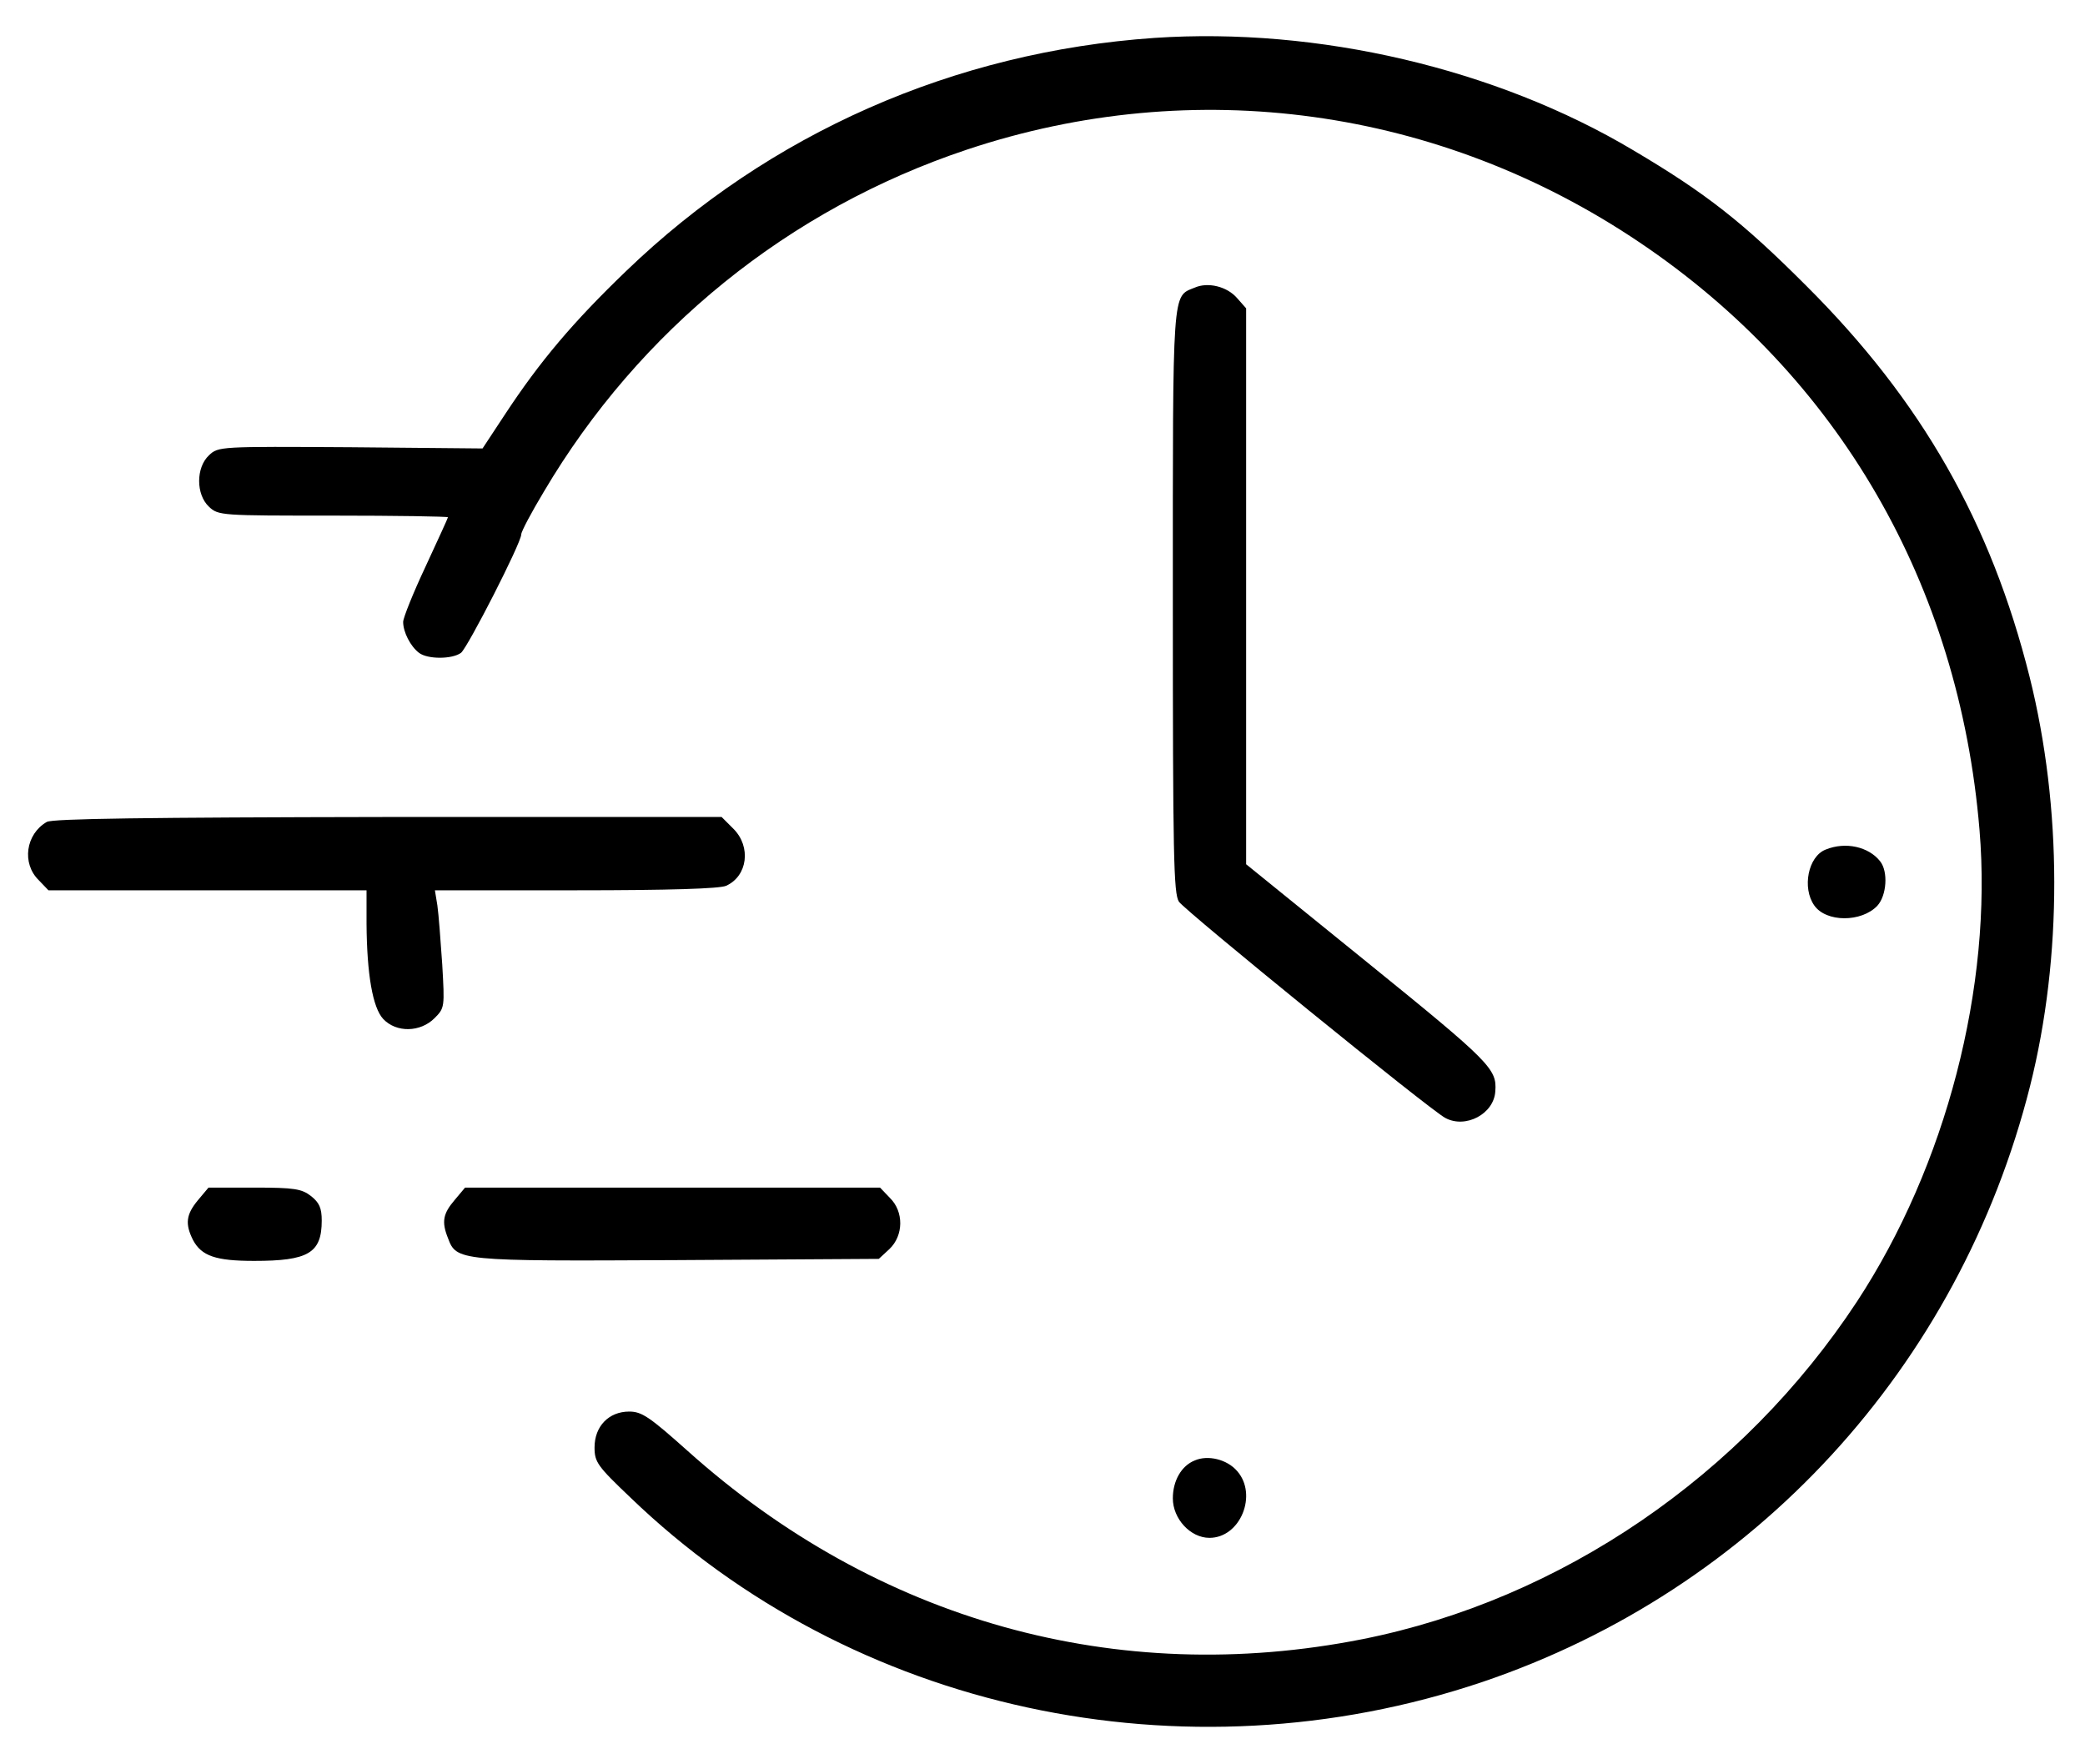
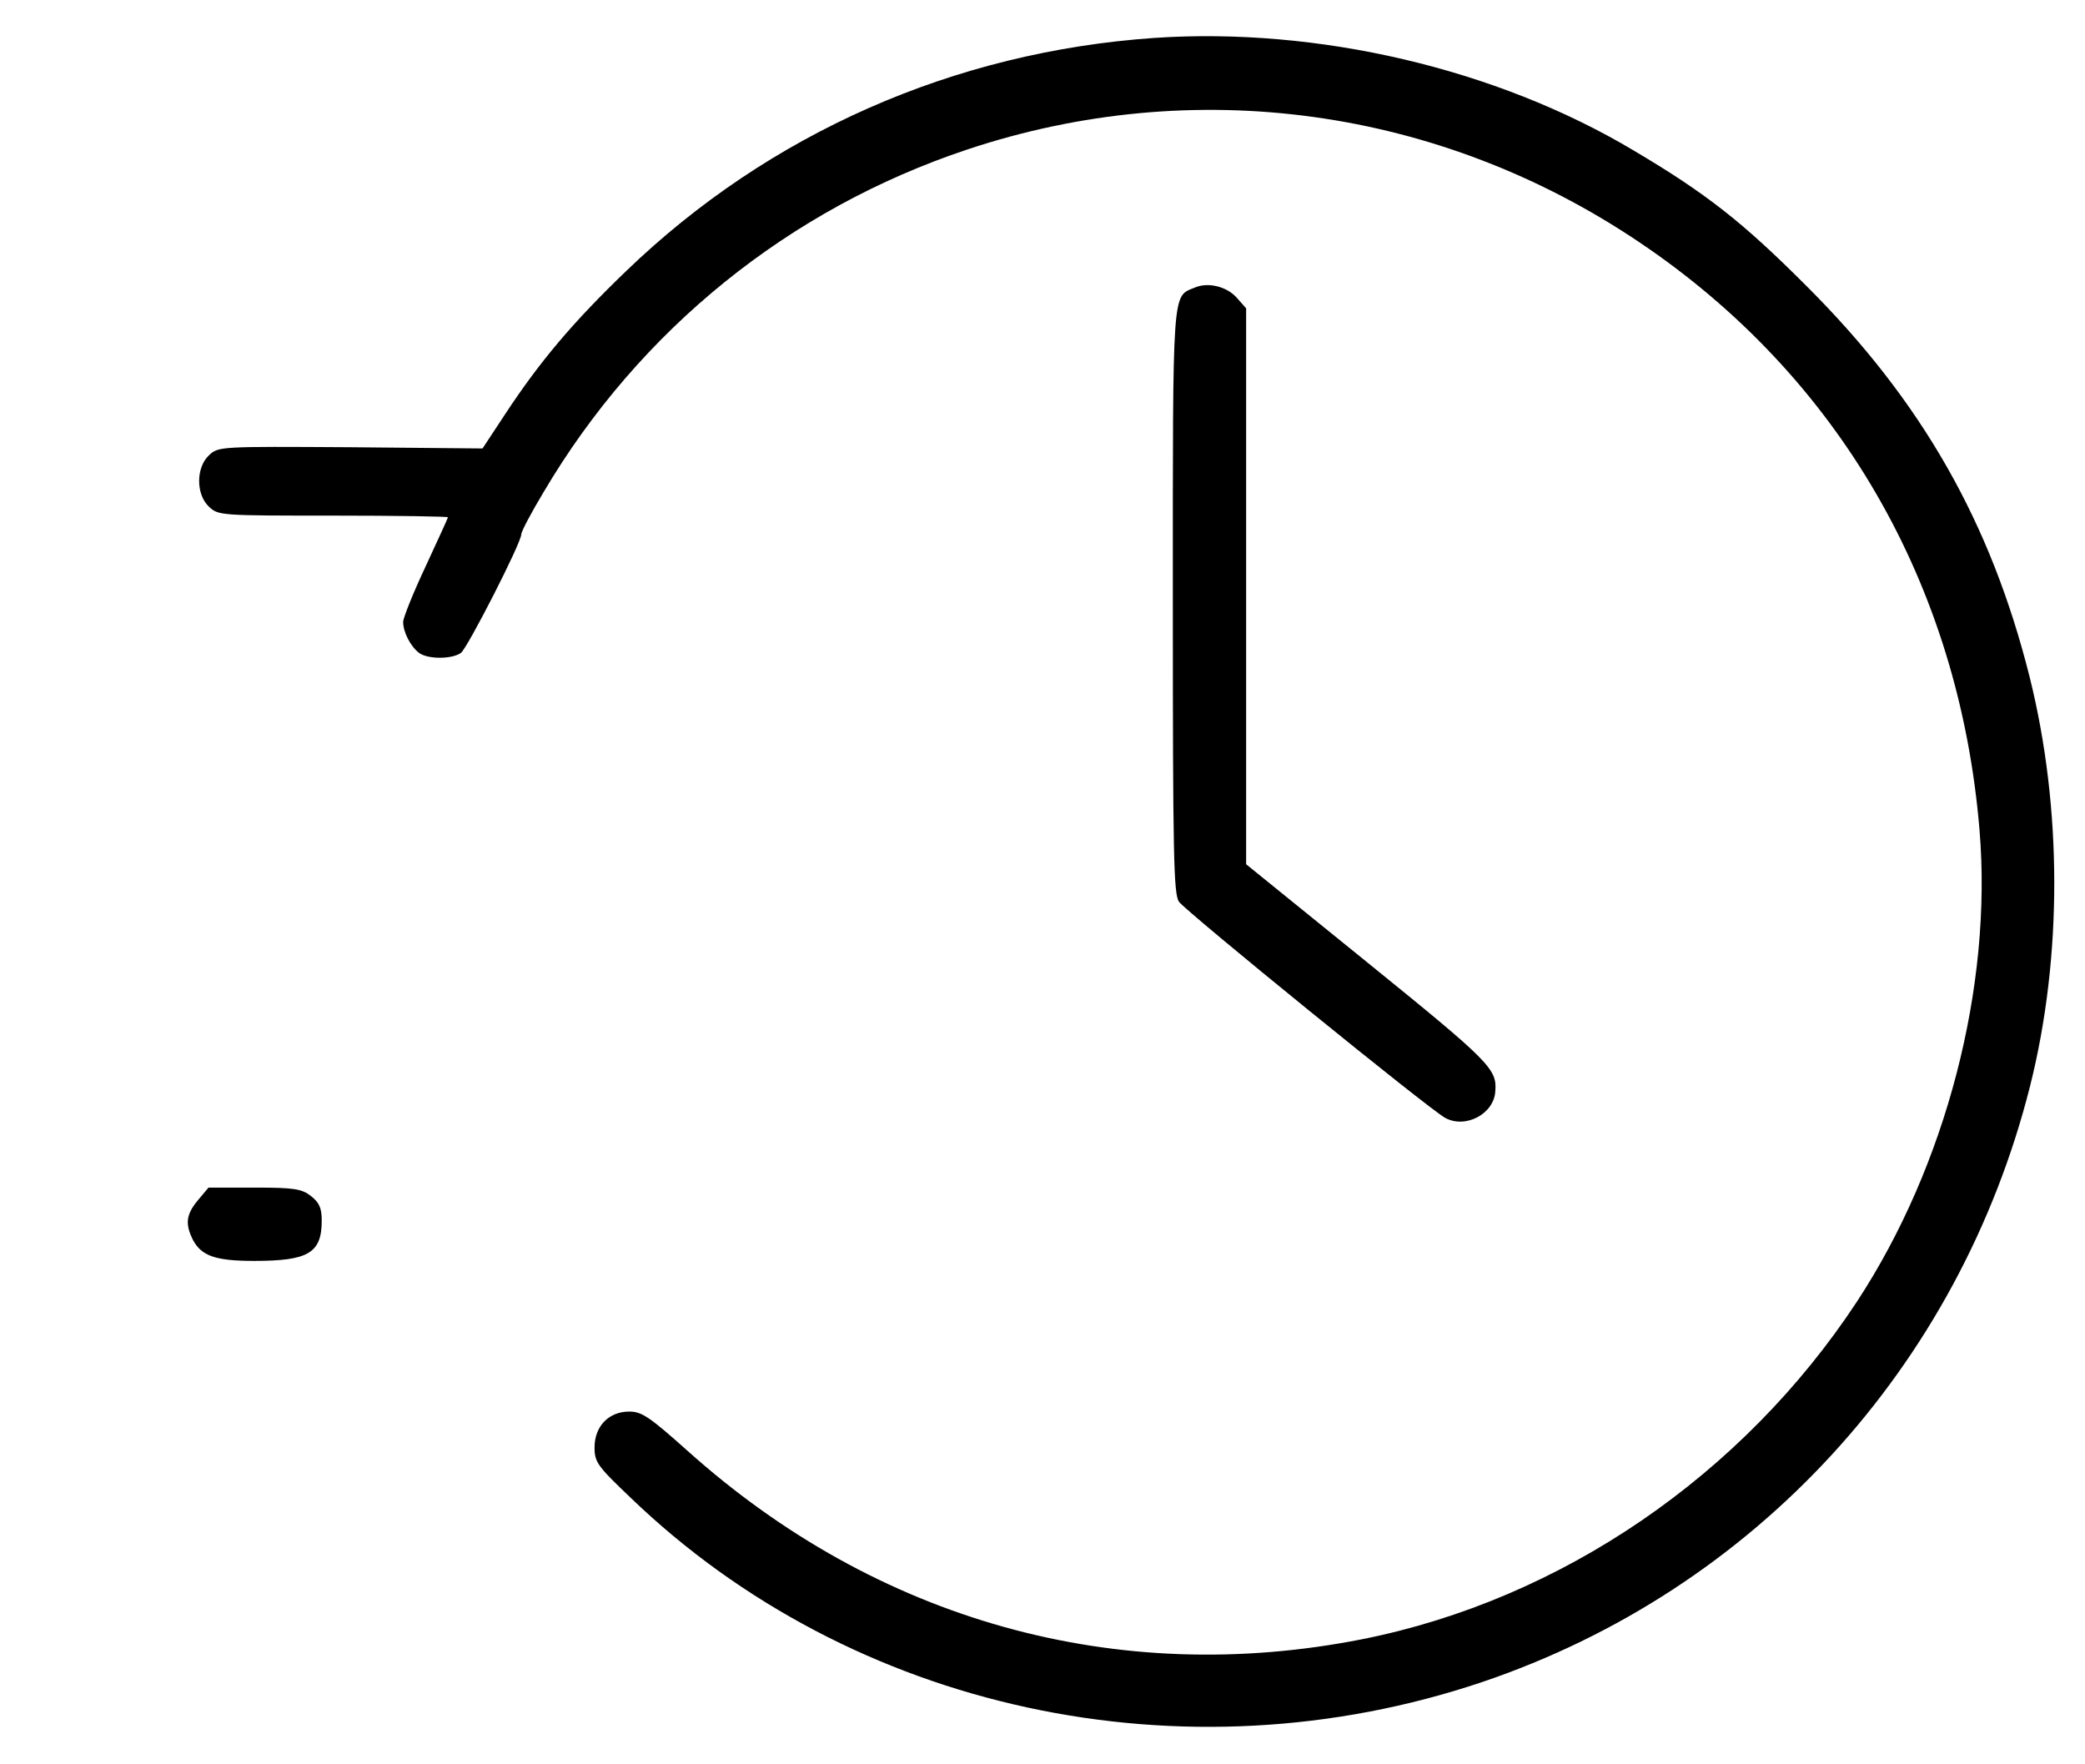
<svg xmlns="http://www.w3.org/2000/svg" width="39" height="33" viewBox="0 0 39 33" fill="none">
  <path d="M21.595 0.709C17.847 0.968 14.389 2.492 11.715 5.067C10.717 6.026 10.1 6.758 9.453 7.74L9.026 8.388L6.558 8.365C4.106 8.35 4.083 8.35 3.908 8.517C3.664 8.746 3.664 9.248 3.908 9.477C4.083 9.644 4.136 9.644 6.231 9.644C7.412 9.644 8.379 9.66 8.379 9.675C8.379 9.69 8.189 10.101 7.96 10.597C7.731 11.084 7.541 11.556 7.541 11.633C7.541 11.823 7.678 12.09 7.838 12.211C7.998 12.333 8.455 12.333 8.623 12.211C8.752 12.105 9.75 10.155 9.75 9.995C9.75 9.942 9.94 9.584 10.169 9.203C11.959 6.171 14.755 3.909 18.091 2.797C22.341 1.38 26.927 2.012 30.667 4.533C34.392 7.039 36.646 10.932 37.027 15.525C37.271 18.45 36.403 21.802 34.734 24.346C32.594 27.598 29.197 29.921 25.48 30.66C20.894 31.567 16.407 30.317 12.858 27.134C12.149 26.501 12.005 26.402 11.769 26.402C11.388 26.402 11.121 26.677 11.121 27.073C11.121 27.347 11.175 27.423 11.791 28.009C15.935 32.001 22.143 33.342 27.727 31.46C32.815 29.739 36.646 25.572 37.972 20.316C38.581 17.894 38.574 15.106 37.964 12.661C37.24 9.774 35.946 7.496 33.782 5.341C32.594 4.152 31.916 3.619 30.553 2.812C27.986 1.281 24.649 0.504 21.595 0.709Z" fill="black" />
  <path d="M22.349 5.379C21.922 5.554 21.938 5.326 21.938 11.244C21.938 16.028 21.953 16.713 22.052 16.866C22.181 17.048 26.744 20.758 27.034 20.91C27.414 21.116 27.948 20.834 27.97 20.408C28.001 19.996 27.879 19.867 25.594 18.016L23.309 16.165V10.962V5.767L23.141 5.577C22.951 5.356 22.593 5.272 22.349 5.379Z" fill="black" />
-   <path d="M0.876 15.373C0.48 15.601 0.404 16.149 0.724 16.462L0.906 16.652H3.885H6.856V17.277C6.863 18.221 6.97 18.846 7.168 19.059C7.412 19.318 7.861 19.311 8.128 19.044C8.318 18.854 8.318 18.838 8.272 18.038C8.242 17.589 8.204 17.094 8.181 16.934L8.135 16.652H10.771C12.53 16.652 13.46 16.622 13.582 16.568C13.985 16.386 14.054 15.837 13.719 15.502L13.498 15.281H7.259C2.719 15.289 0.99 15.312 0.876 15.373Z" fill="black" />
-   <path d="M34.148 15.891C33.82 16.02 33.706 16.607 33.935 16.934C34.156 17.254 34.818 17.254 35.115 16.942C35.291 16.751 35.321 16.302 35.169 16.111C34.955 15.837 34.521 15.738 34.148 15.891Z" fill="black" />
  <path d="M3.702 22.449C3.481 22.716 3.458 22.891 3.611 23.195C3.771 23.493 4.037 23.584 4.753 23.584C5.766 23.584 6.018 23.439 6.018 22.83C6.018 22.594 5.972 22.495 5.82 22.373C5.644 22.236 5.507 22.213 4.761 22.213H3.9L3.702 22.449Z" fill="black" />
-   <path d="M8.501 22.449C8.287 22.7 8.257 22.853 8.379 23.157C8.539 23.584 8.569 23.591 12.675 23.569L16.438 23.546L16.636 23.363C16.902 23.111 16.91 22.662 16.643 22.403L16.461 22.213H12.576H8.699L8.501 22.449Z" fill="black" />
-   <path d="M22.349 27.316C22.098 27.415 21.938 27.697 21.938 28.025C21.938 28.406 22.265 28.764 22.623 28.764C23.202 28.764 23.529 27.956 23.141 27.515C22.951 27.294 22.593 27.21 22.349 27.316Z" fill="black" />
</svg>